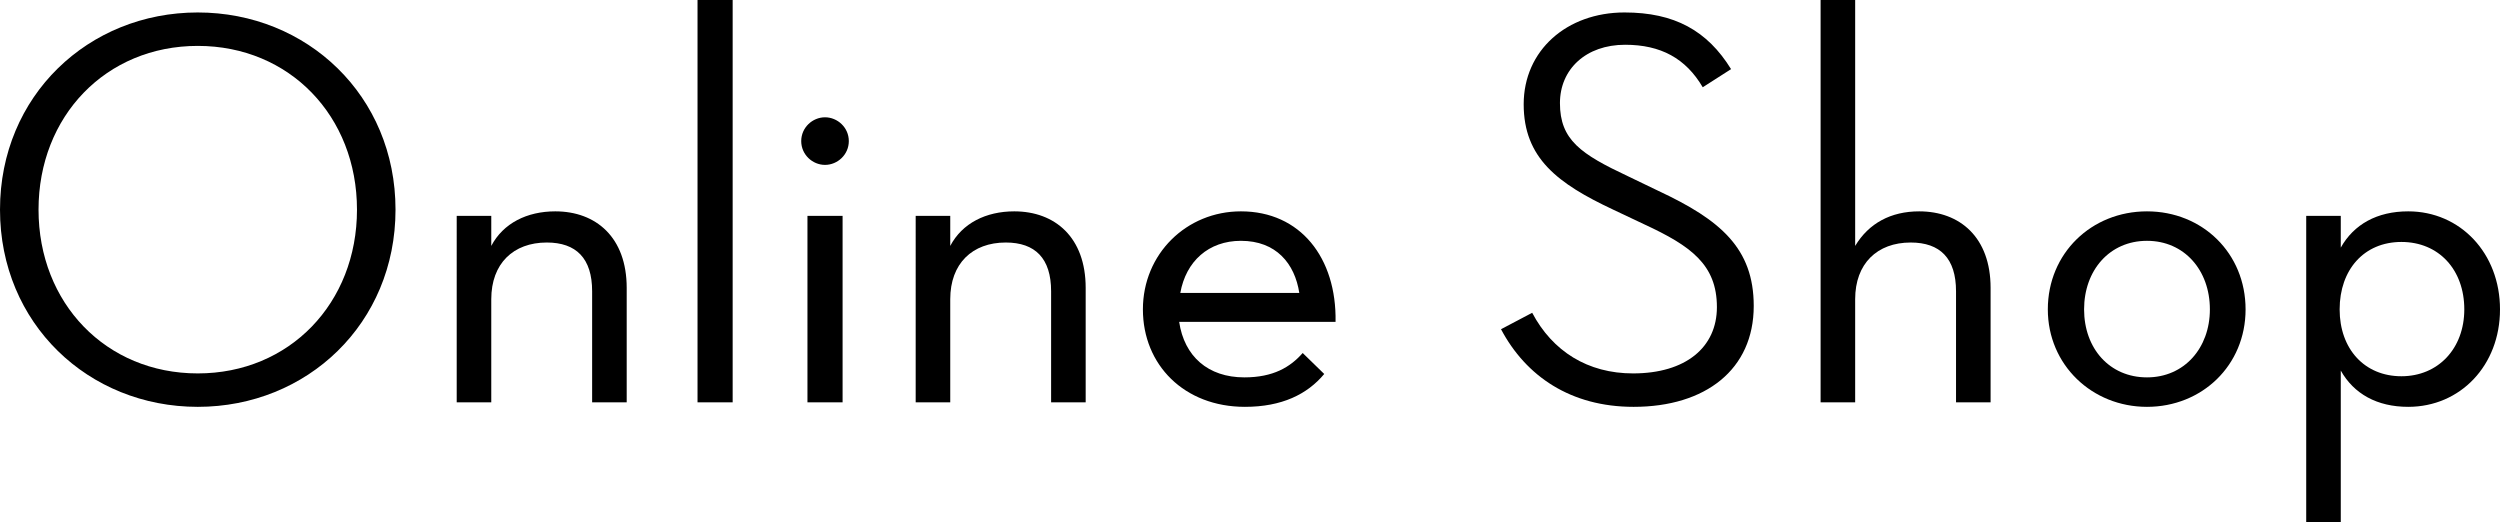
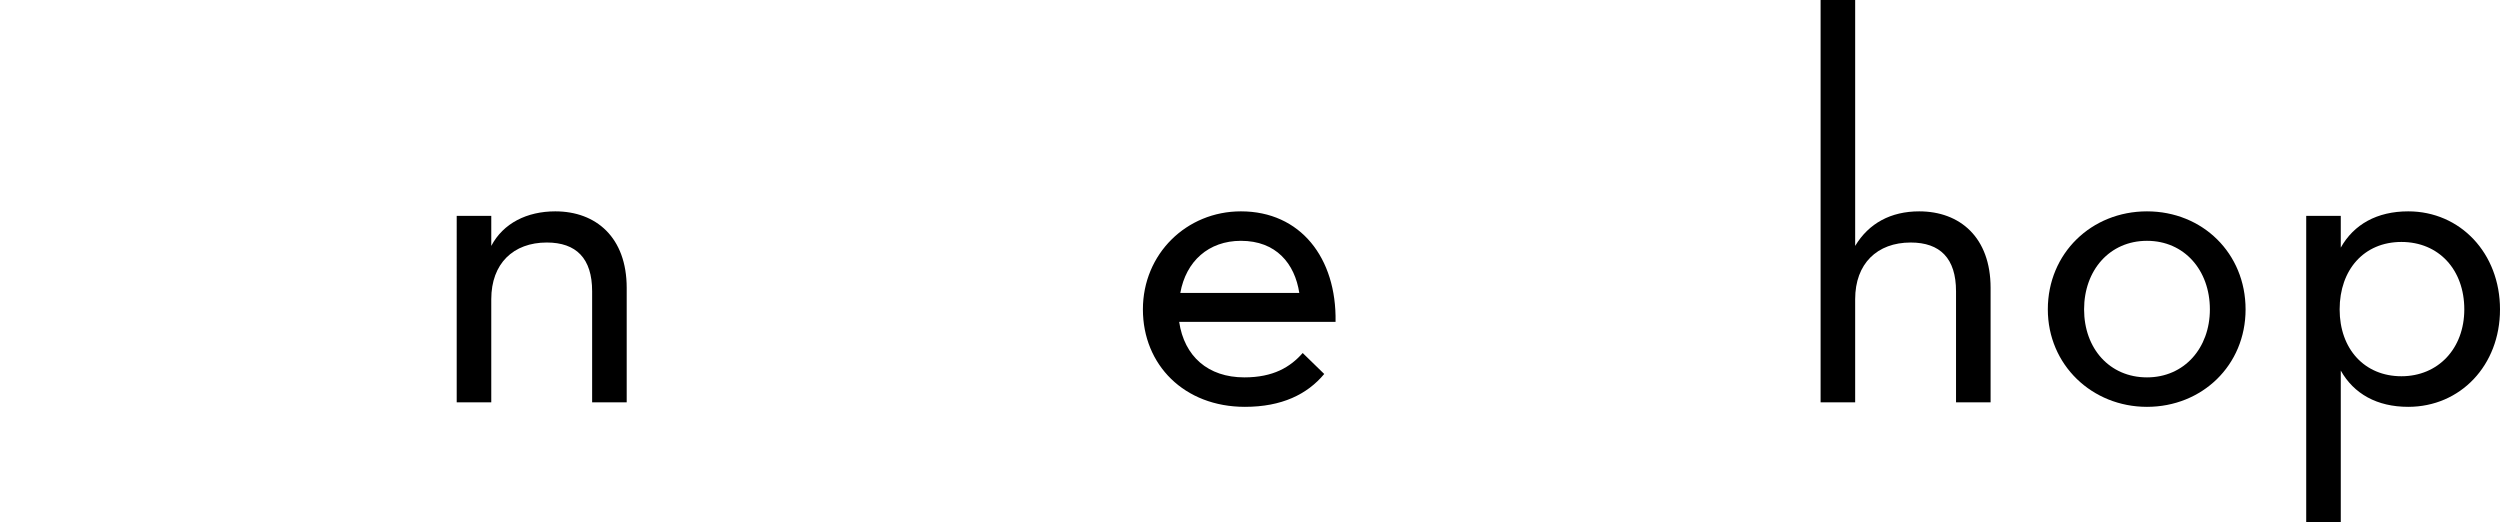
<svg xmlns="http://www.w3.org/2000/svg" id="_レイヤー_2" data-name="レイヤー 2" viewBox="0 0 176.48 36.87">
  <g id="_レイヤー_1-2" data-name="レイヤー 1">
    <g>
-       <path d="M0,14.8C0,6.76,6.24,.88,13.96,.88s13.96,5.88,13.96,13.92-6.24,13.92-13.96,13.92S0,22.84,0,14.8Zm25.2,0c0-6.6-4.76-11.56-11.24-11.56S2.72,8.2,2.72,14.8s4.76,11.56,11.24,11.56,11.24-4.96,11.24-11.56Z" />
      <path d="M32.24,15.24h2.44v2.12c.84-1.6,2.52-2.44,4.52-2.44,2.88,0,5.04,1.84,5.04,5.4v8.08h-2.44v-7.84c0-2.32-1.12-3.44-3.2-3.44-2.36,0-3.92,1.48-3.92,4v7.28h-2.44V15.24Z" />
-       <path d="M49.24,0h2.48V28.4h-2.48V0Z" />
-       <path d="M56.56,9.96c0-.96,.8-1.68,1.68-1.68s1.68,.72,1.68,1.68-.8,1.68-1.68,1.68-1.68-.72-1.68-1.68Zm.44,5.28h2.48v13.16h-2.48V15.24Z" />
-       <path d="M64.64,15.24h2.44v2.12c.84-1.6,2.52-2.44,4.52-2.44,2.88,0,5.04,1.84,5.04,5.4v8.08h-2.44v-7.84c0-2.32-1.12-3.44-3.2-3.44-2.36,0-3.92,1.48-3.92,4v7.28h-2.44V15.24Z" />
      <path d="M87.84,26.64c2.04,0,3.24-.72,4.12-1.72l1.52,1.48c-1.2,1.44-3,2.32-5.6,2.32-4.28,0-7.2-2.96-7.2-6.88s3.08-6.92,6.92-6.92c4.2,0,6.76,3.28,6.68,7.8h-11.04c.36,2.44,2.04,3.92,4.6,3.92Zm3.88-5.96c-.32-2.08-1.64-3.68-4.12-3.68-2.28,0-3.88,1.44-4.28,3.68h8.4Z" />
-       <path d="M108.16,22.08c1.44,2.72,3.92,4.28,7.12,4.28,3.72,0,5.92-1.84,5.92-4.68,0-3-1.84-4.32-5.12-5.84l-2.2-1.04c-3.92-1.84-6.32-3.64-6.32-7.44s3.04-6.48,7.12-6.48c3.52,0,5.84,1.28,7.52,4l-2,1.28c-1.2-2.04-2.96-3-5.48-3-2.76,0-4.6,1.72-4.6,4.12,0,2.6,1.48,3.6,4.8,5.16l2.16,1.04c4.36,2.04,6.72,4.04,6.72,8.12,0,4.48-3.4,7.12-8.48,7.12-4.44,0-7.6-2.16-9.36-5.48l2.2-1.16Z" />
      <path d="M128.52,0h2.44V17.36c.96-1.6,2.52-2.44,4.52-2.44,2.88,0,5.04,1.84,5.04,5.4v8.08h-2.44v-7.84c0-2.32-1.12-3.44-3.2-3.44-2.36,0-3.92,1.48-3.92,4v7.28h-2.44V0Z" />
      <path d="M144.56,21.84c0-3.96,3.08-6.92,7-6.92s6.96,2.96,6.96,6.92-3.08,6.88-6.96,6.88-7-2.96-7-6.88Zm11.44,0c0-2.76-1.8-4.84-4.44-4.84s-4.44,2.08-4.44,4.84,1.8,4.8,4.44,4.8,4.44-2.08,4.44-4.8Z" />
      <path d="M162.8,15.24h2.44v2.24c.92-1.64,2.56-2.56,4.76-2.56,3.68,0,6.48,2.96,6.48,6.92s-2.8,6.88-6.48,6.88c-2.2,0-3.84-.92-4.76-2.56v10.72h-2.44V15.24Zm11.16,6.6c0-2.8-1.8-4.76-4.44-4.76s-4.36,1.96-4.36,4.76,1.76,4.72,4.36,4.72,4.44-1.96,4.44-4.72Z" />
    </g>
  </g>
</svg>